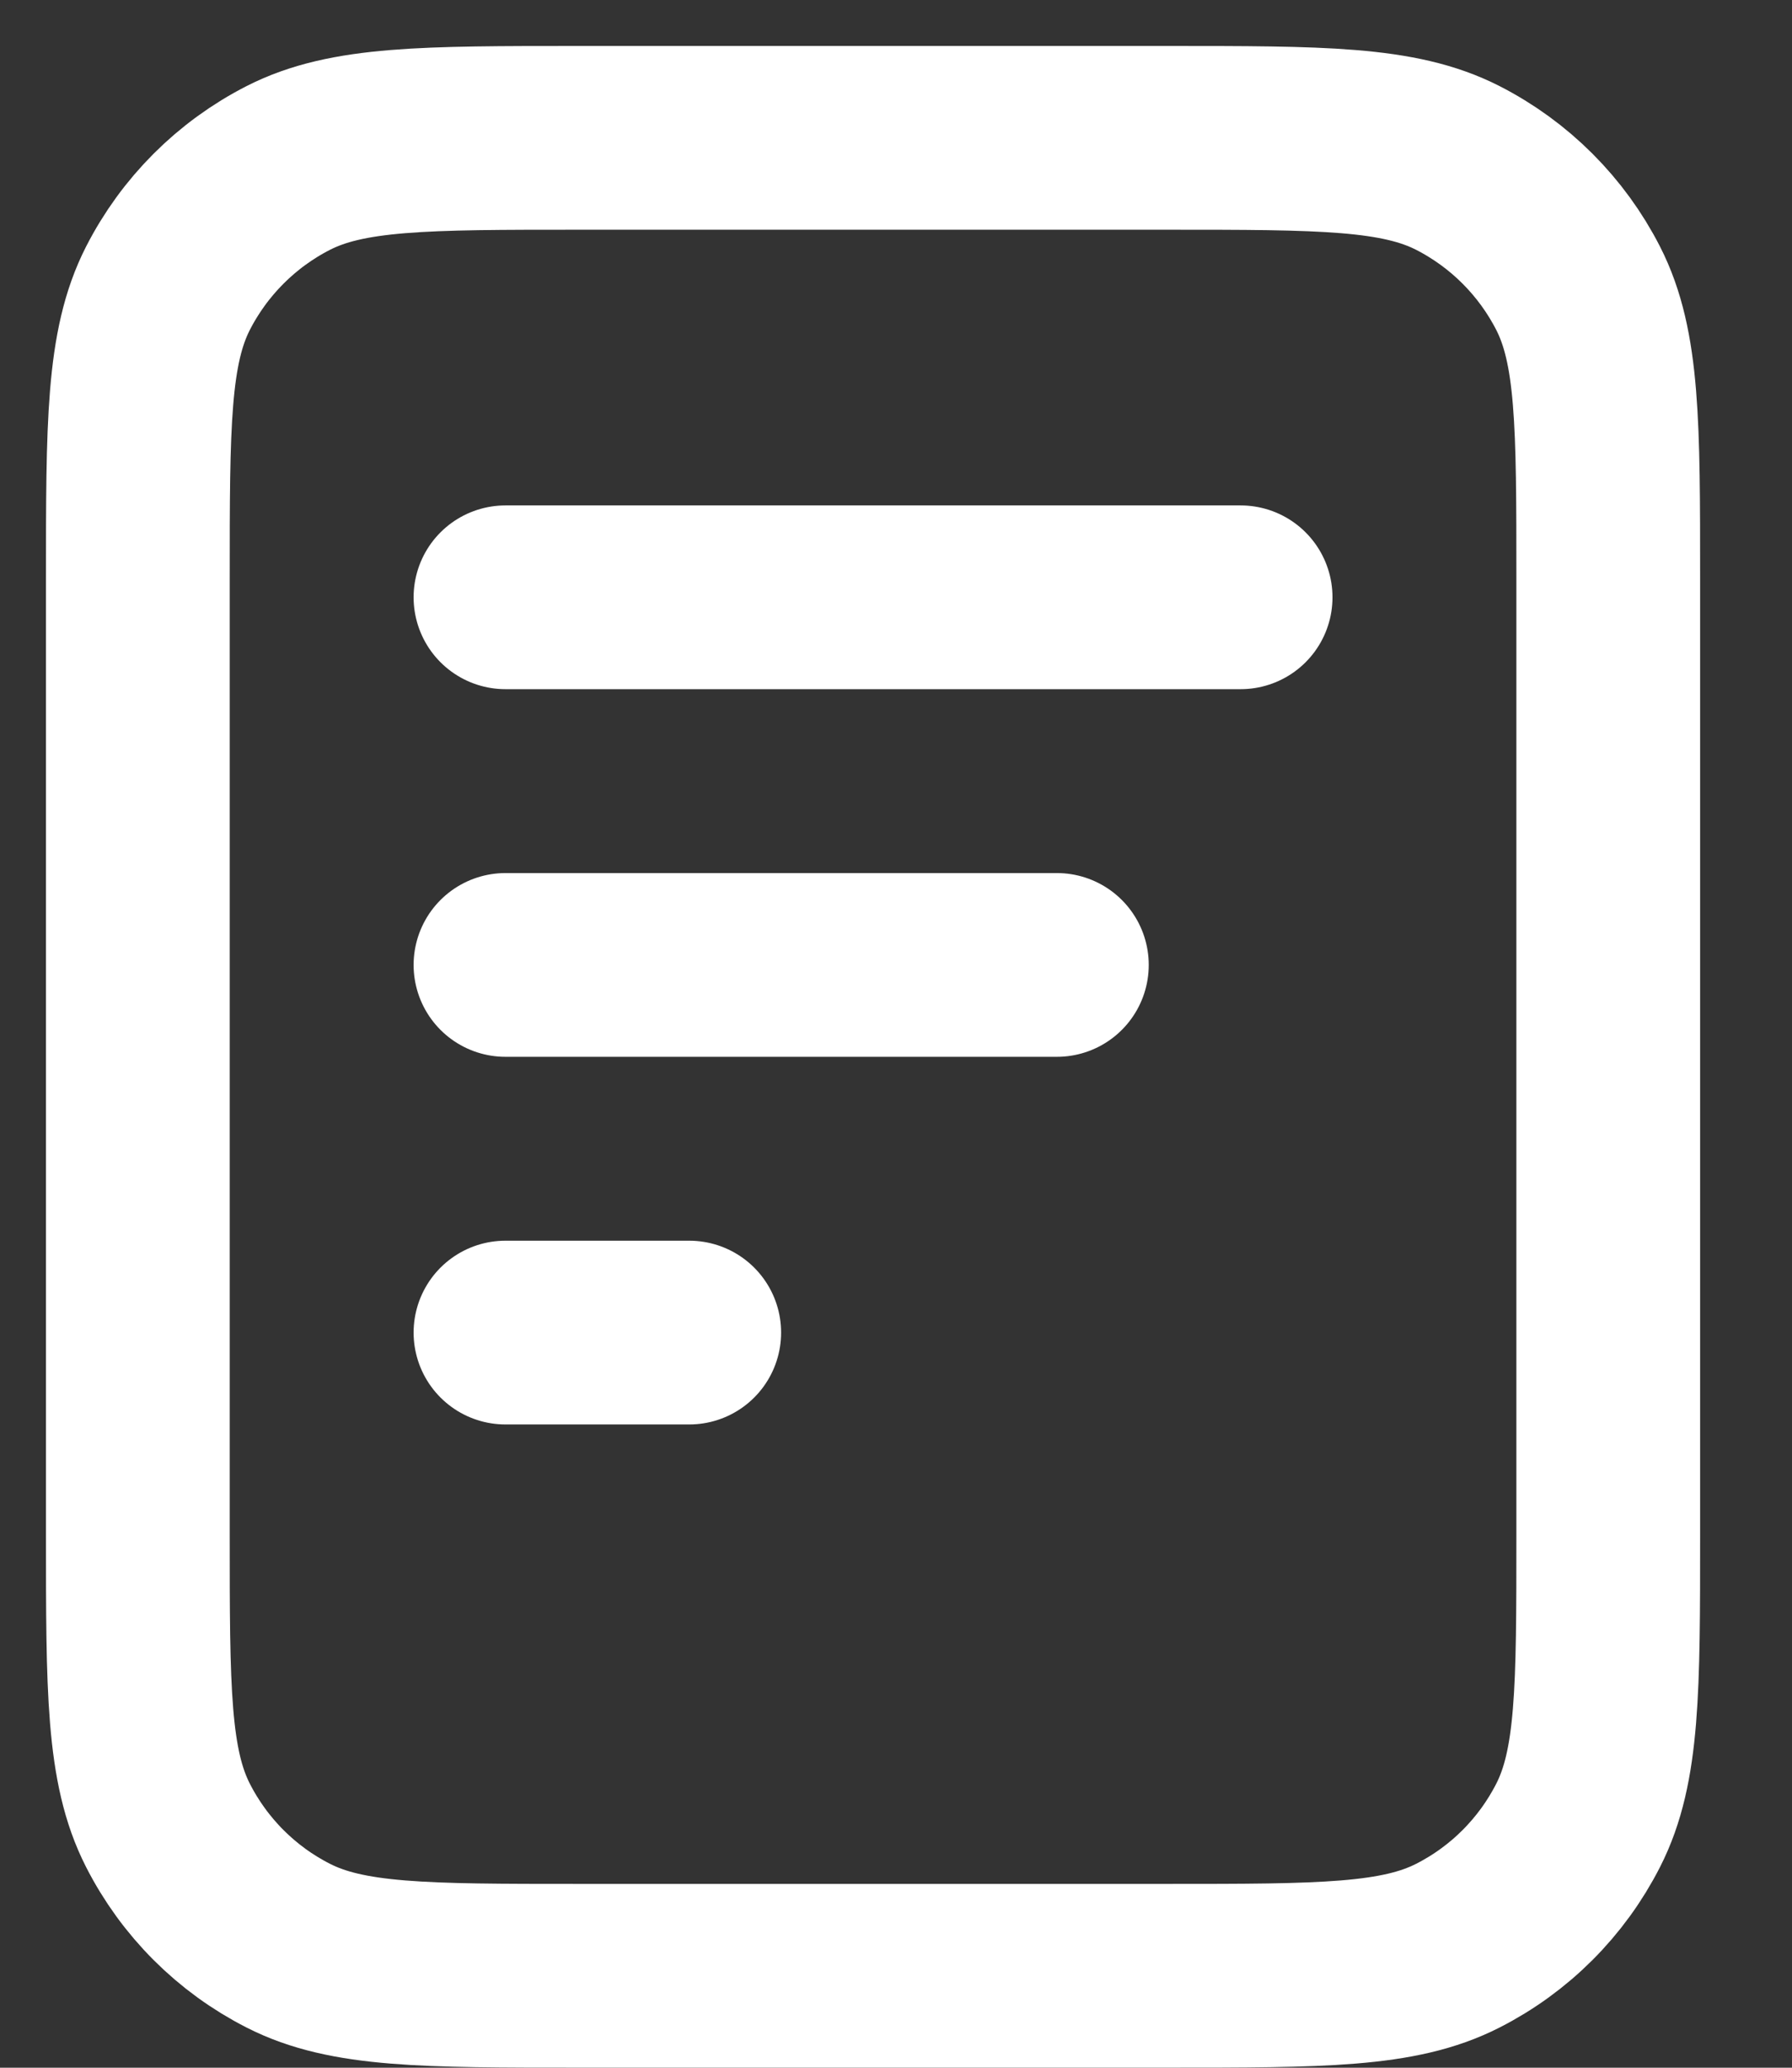
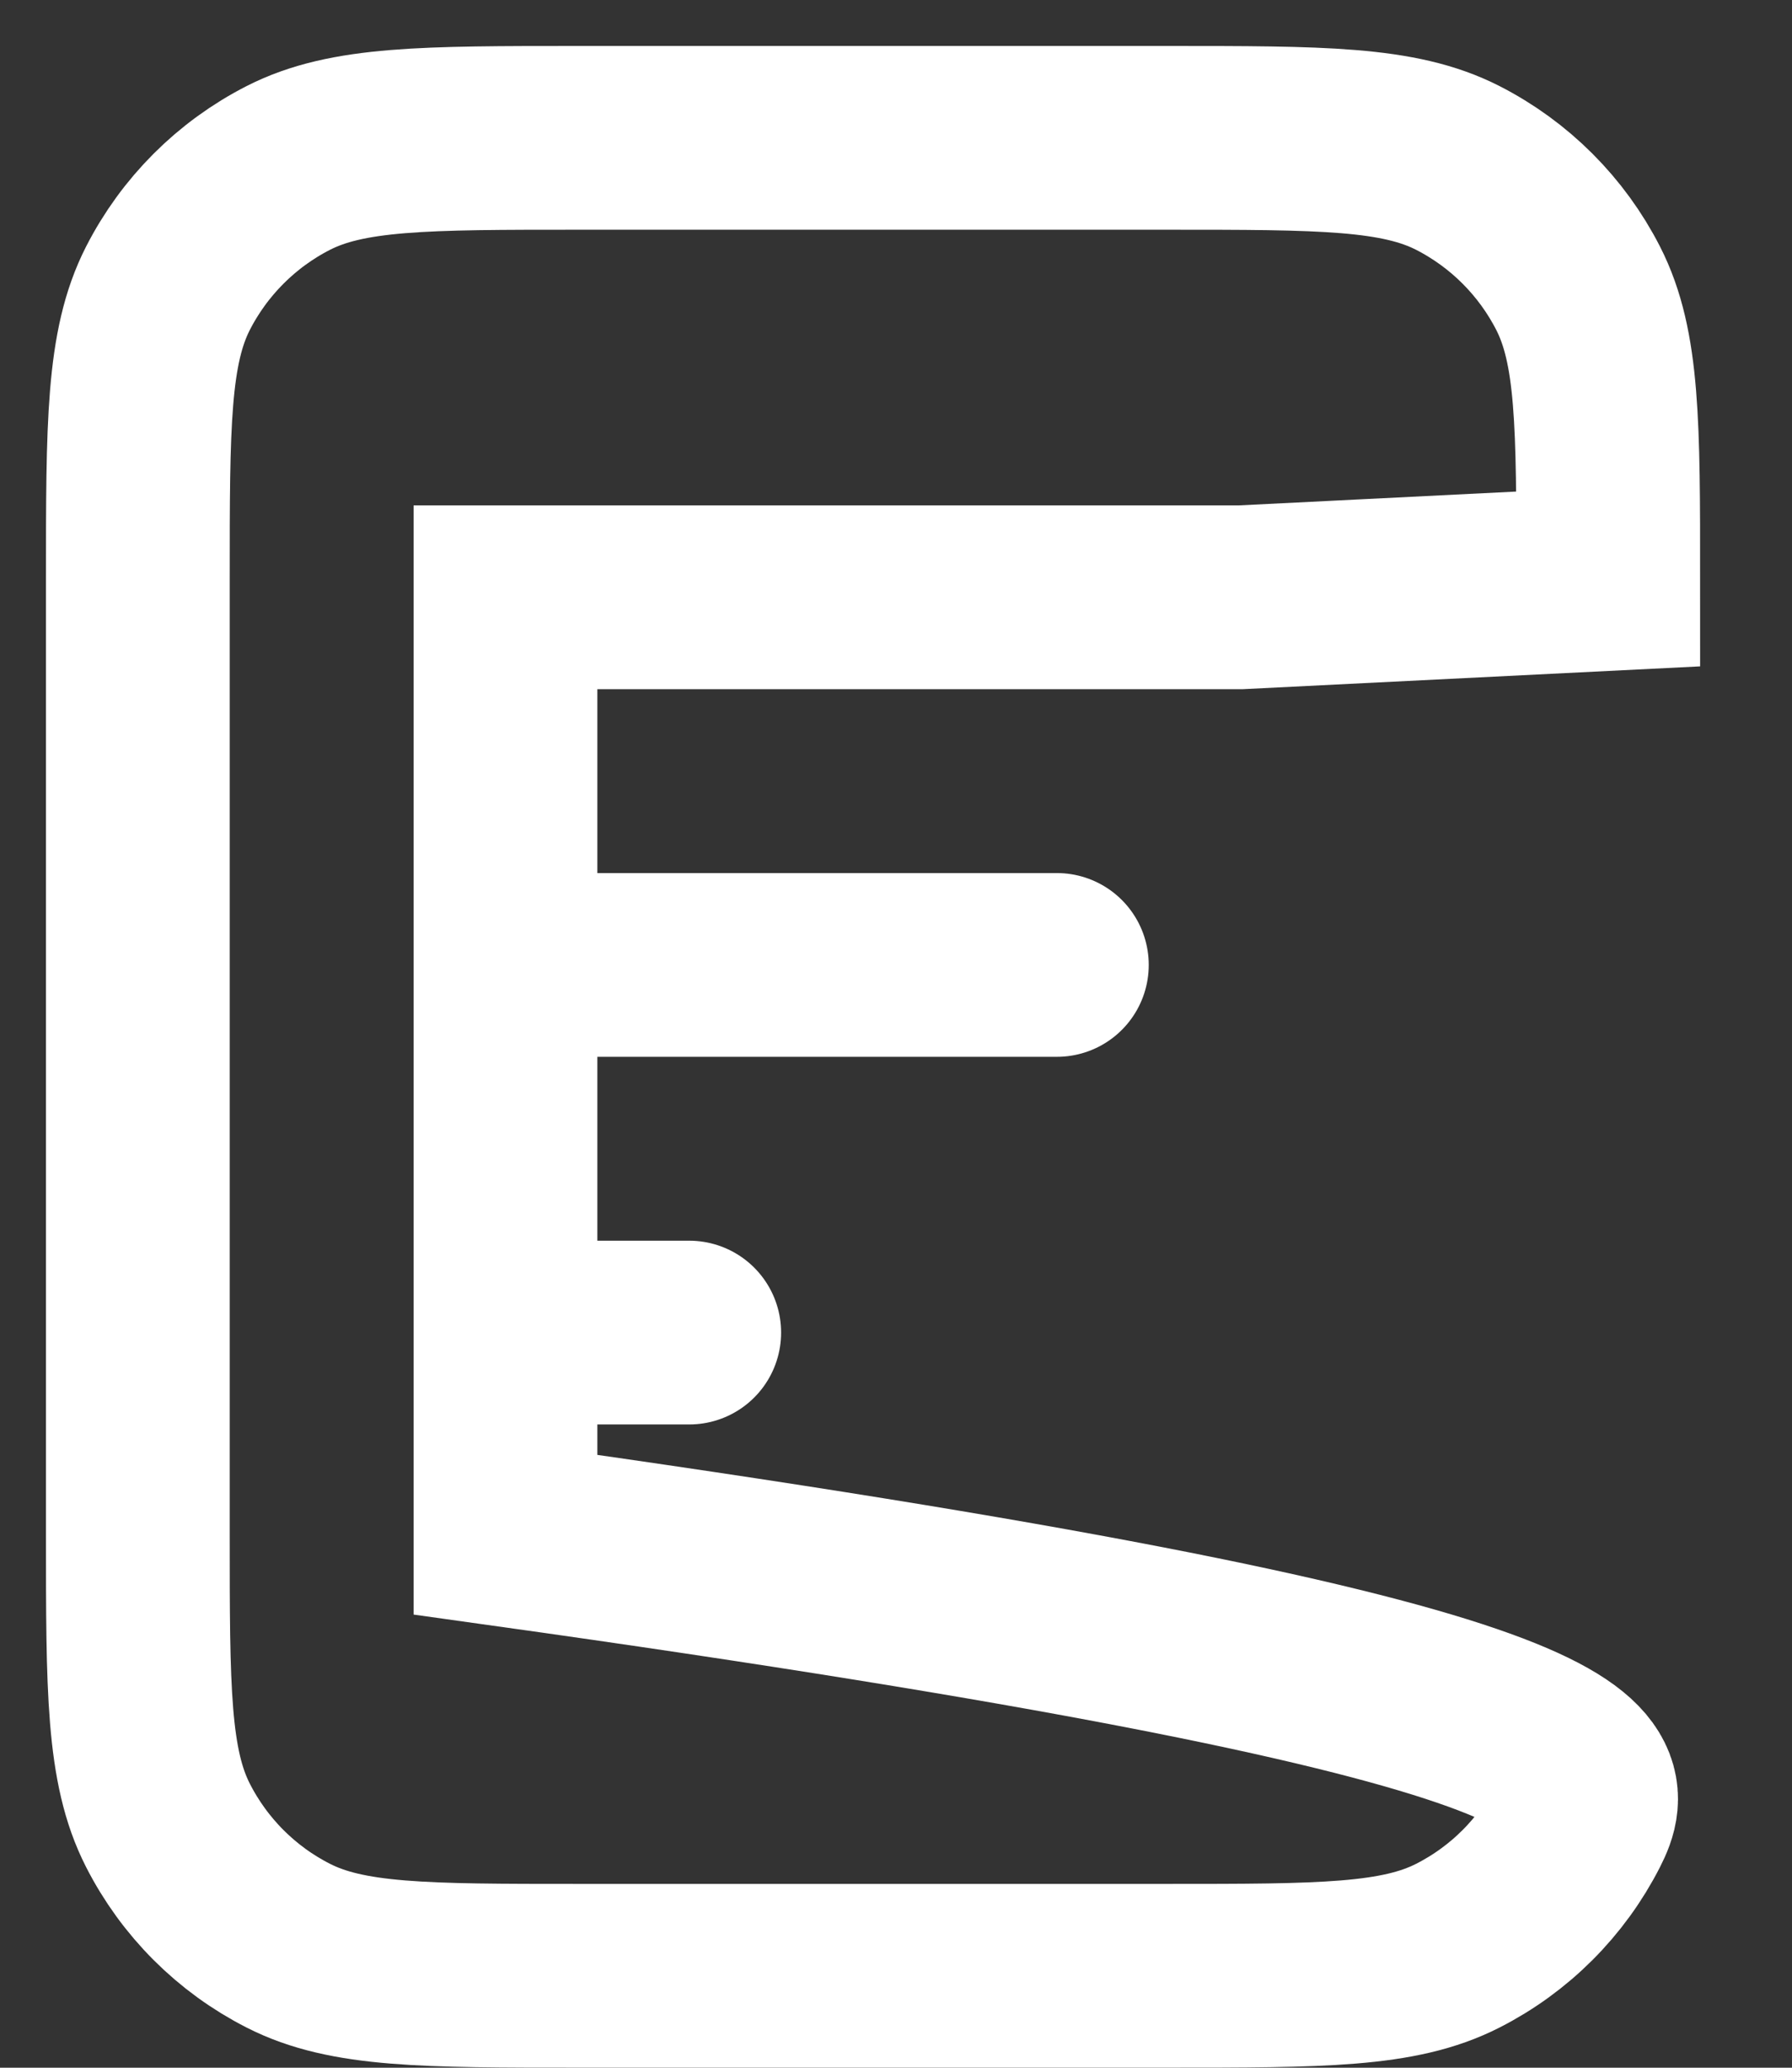
<svg xmlns="http://www.w3.org/2000/svg" fill="none" height="100%" overflow="visible" preserveAspectRatio="none" style="display: block;" viewBox="0 0 13 15" width="100%">
  <rect x="0" y="0" width="13" height="15" fill="#333333" stroke="none" />
-   <path d="M7.667 7H3.667M5 9.667H3.667M9 4.333H3.667M11.667 4.2V11.133C11.667 12.253 11.667 12.813 11.449 13.241C11.257 13.618 10.951 13.924 10.575 14.115C10.147 14.333 9.587 14.333 8.467 14.333H4.2C3.08 14.333 2.52 14.333 2.092 14.115C1.716 13.924 1.41 13.618 1.218 13.241C1 12.813 1 12.253 1 11.133V4.2C1 3.08 1 2.52 1.218 2.092C1.41 1.716 1.716 1.41 2.092 1.218C2.52 1 3.08 1 4.2 1H8.467C9.587 1 10.147 1 10.575 1.218C10.951 1.41 11.257 1.716 11.449 2.092C11.667 2.52 11.667 3.08 11.667 4.2Z" id="Icon" stroke="white" stroke-linecap="round" stroke-width="1.333" />
+   <path d="M7.667 7H3.667M5 9.667H3.667M9 4.333H3.667V11.133C11.667 12.253 11.667 12.813 11.449 13.241C11.257 13.618 10.951 13.924 10.575 14.115C10.147 14.333 9.587 14.333 8.467 14.333H4.2C3.08 14.333 2.52 14.333 2.092 14.115C1.716 13.924 1.41 13.618 1.218 13.241C1 12.813 1 12.253 1 11.133V4.2C1 3.08 1 2.52 1.218 2.092C1.41 1.716 1.716 1.41 2.092 1.218C2.52 1 3.08 1 4.2 1H8.467C9.587 1 10.147 1 10.575 1.218C10.951 1.41 11.257 1.716 11.449 2.092C11.667 2.52 11.667 3.08 11.667 4.2Z" id="Icon" stroke="white" stroke-linecap="round" stroke-width="1.333" />
</svg>